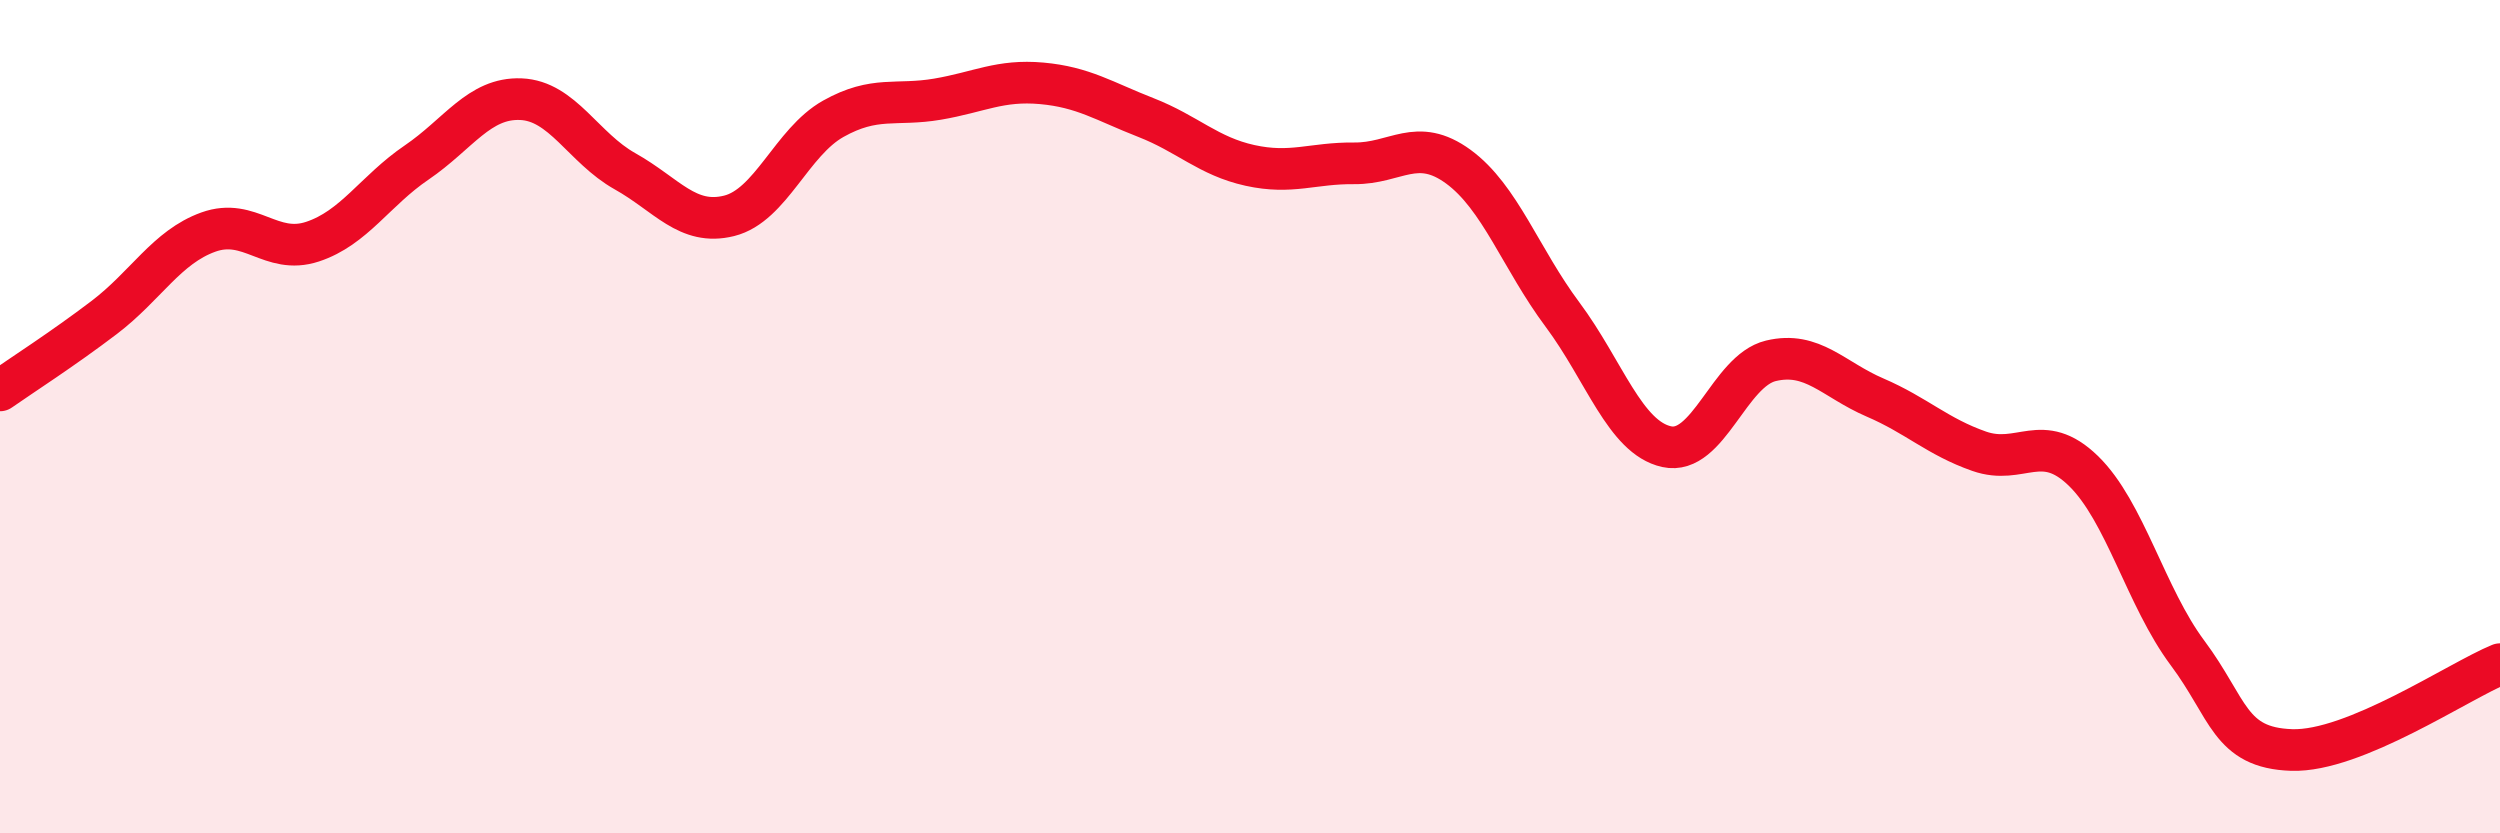
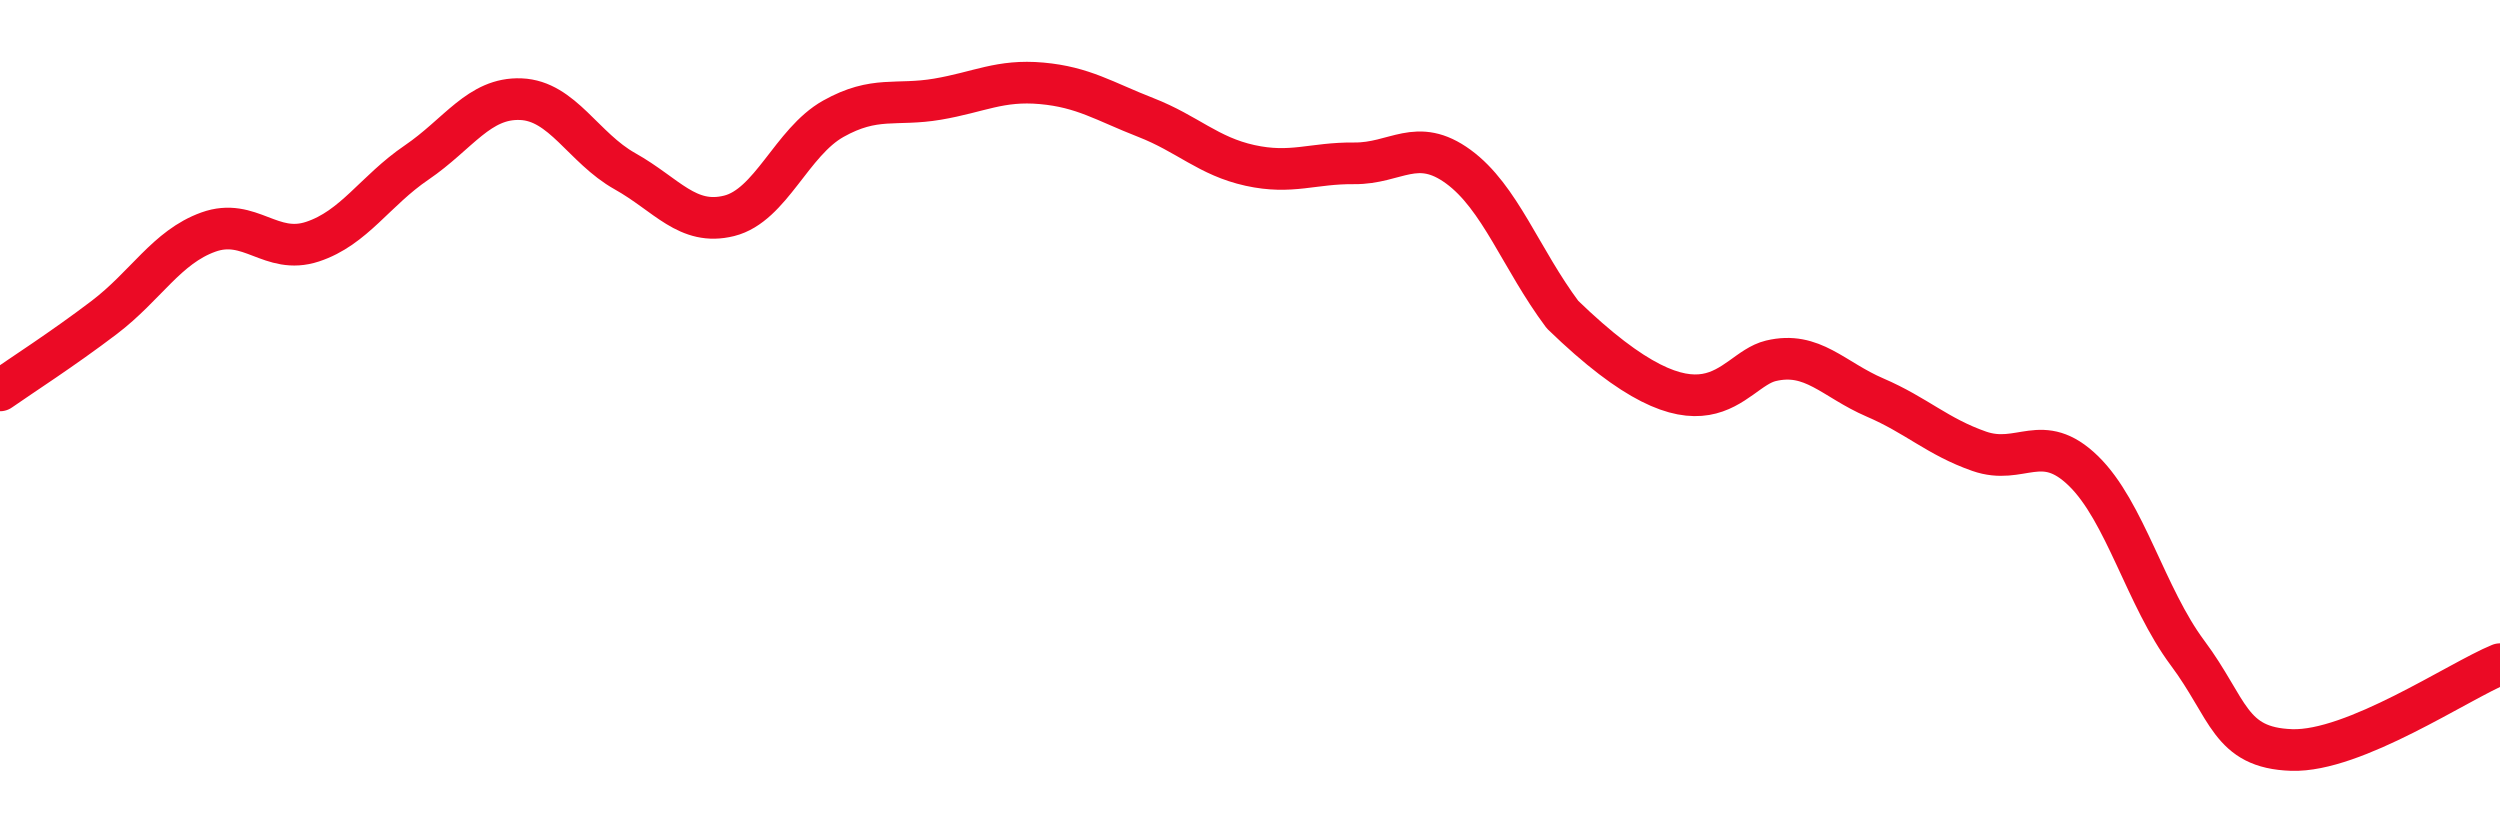
<svg xmlns="http://www.w3.org/2000/svg" width="60" height="20" viewBox="0 0 60 20">
-   <path d="M 0,9.37 C 0.5,9.02 1.5,8.38 2.5,7.62 C 3.5,6.86 4,5.93 5,5.57 C 6,5.21 6.5,6.13 7.5,5.8 C 8.5,5.47 9,4.58 10,3.9 C 11,3.22 11.5,2.34 12.5,2.38 C 13.5,2.42 14,3.55 15,4.11 C 16,4.67 16.5,5.43 17.5,5.18 C 18.5,4.93 19,3.41 20,2.85 C 21,2.29 21.5,2.55 22.5,2.38 C 23.5,2.21 24,1.91 25,2 C 26,2.09 26.5,2.43 27.5,2.82 C 28.5,3.21 29,3.75 30,3.97 C 31,4.19 31.5,3.91 32.5,3.92 C 33.5,3.93 34,3.27 35,4 C 36,4.73 36.5,6.21 37.5,7.55 C 38.5,8.89 39,10.5 40,10.72 C 41,10.94 41.5,8.9 42.5,8.66 C 43.5,8.42 44,9.11 45,9.54 C 46,9.97 46.5,10.48 47.5,10.83 C 48.5,11.18 49,10.33 50,11.3 C 51,12.27 51.5,14.33 52.5,15.67 C 53.5,17.01 53.5,17.95 55,18 C 56.5,18.05 59,16.35 60,15.94L60 20L0 20Z" fill="#EB0A25" opacity="0.1" stroke-linecap="round" stroke-linejoin="round" />
-   <path d="M 0,9.37 C 0.5,9.02 1.5,8.38 2.5,7.62 C 3.5,6.86 4,5.93 5,5.57 C 6,5.21 6.5,6.13 7.5,5.8 C 8.5,5.47 9,4.58 10,3.9 C 11,3.22 11.5,2.34 12.5,2.38 C 13.5,2.42 14,3.55 15,4.11 C 16,4.67 16.5,5.43 17.5,5.18 C 18.5,4.93 19,3.41 20,2.85 C 21,2.29 21.5,2.55 22.5,2.38 C 23.5,2.21 24,1.91 25,2 C 26,2.09 26.5,2.43 27.5,2.82 C 28.5,3.21 29,3.75 30,3.97 C 31,4.19 31.5,3.91 32.5,3.92 C 33.5,3.93 34,3.27 35,4 C 36,4.73 36.5,6.21 37.5,7.55 C 38.5,8.89 39,10.5 40,10.72 C 41,10.94 41.5,8.9 42.5,8.66 C 43.5,8.42 44,9.11 45,9.54 C 46,9.97 46.5,10.48 47.5,10.83 C 48.5,11.18 49,10.33 50,11.3 C 51,12.27 51.5,14.33 52.5,15.67 C 53.5,17.01 53.5,17.95 55,18 C 56.5,18.05 59,16.35 60,15.94" stroke="#EB0A25" stroke-width="1" fill="none" stroke-linecap="round" stroke-linejoin="round" />
+   <path d="M 0,9.37 C 0.5,9.02 1.5,8.38 2.5,7.62 C 3.5,6.86 4,5.93 5,5.57 C 6,5.21 6.5,6.13 7.5,5.8 C 8.5,5.47 9,4.58 10,3.9 C 11,3.22 11.5,2.34 12.5,2.38 C 13.5,2.42 14,3.55 15,4.11 C 16,4.67 16.5,5.43 17.5,5.18 C 18.5,4.93 19,3.41 20,2.85 C 21,2.29 21.5,2.55 22.5,2.38 C 23.5,2.21 24,1.91 25,2 C 26,2.09 26.5,2.43 27.5,2.82 C 28.5,3.21 29,3.75 30,3.97 C 31,4.19 31.5,3.91 32.5,3.92 C 33.5,3.93 34,3.27 35,4 C 36,4.73 36.5,6.21 37.5,7.55 C 41,10.94 41.5,8.9 42.5,8.66 C 43.5,8.42 44,9.11 45,9.54 C 46,9.97 46.5,10.48 47.5,10.83 C 48.5,11.18 49,10.33 50,11.3 C 51,12.27 51.5,14.33 52.5,15.67 C 53.5,17.01 53.5,17.95 55,18 C 56.5,18.05 59,16.35 60,15.94" stroke="#EB0A25" stroke-width="1" fill="none" stroke-linecap="round" stroke-linejoin="round" />
</svg>